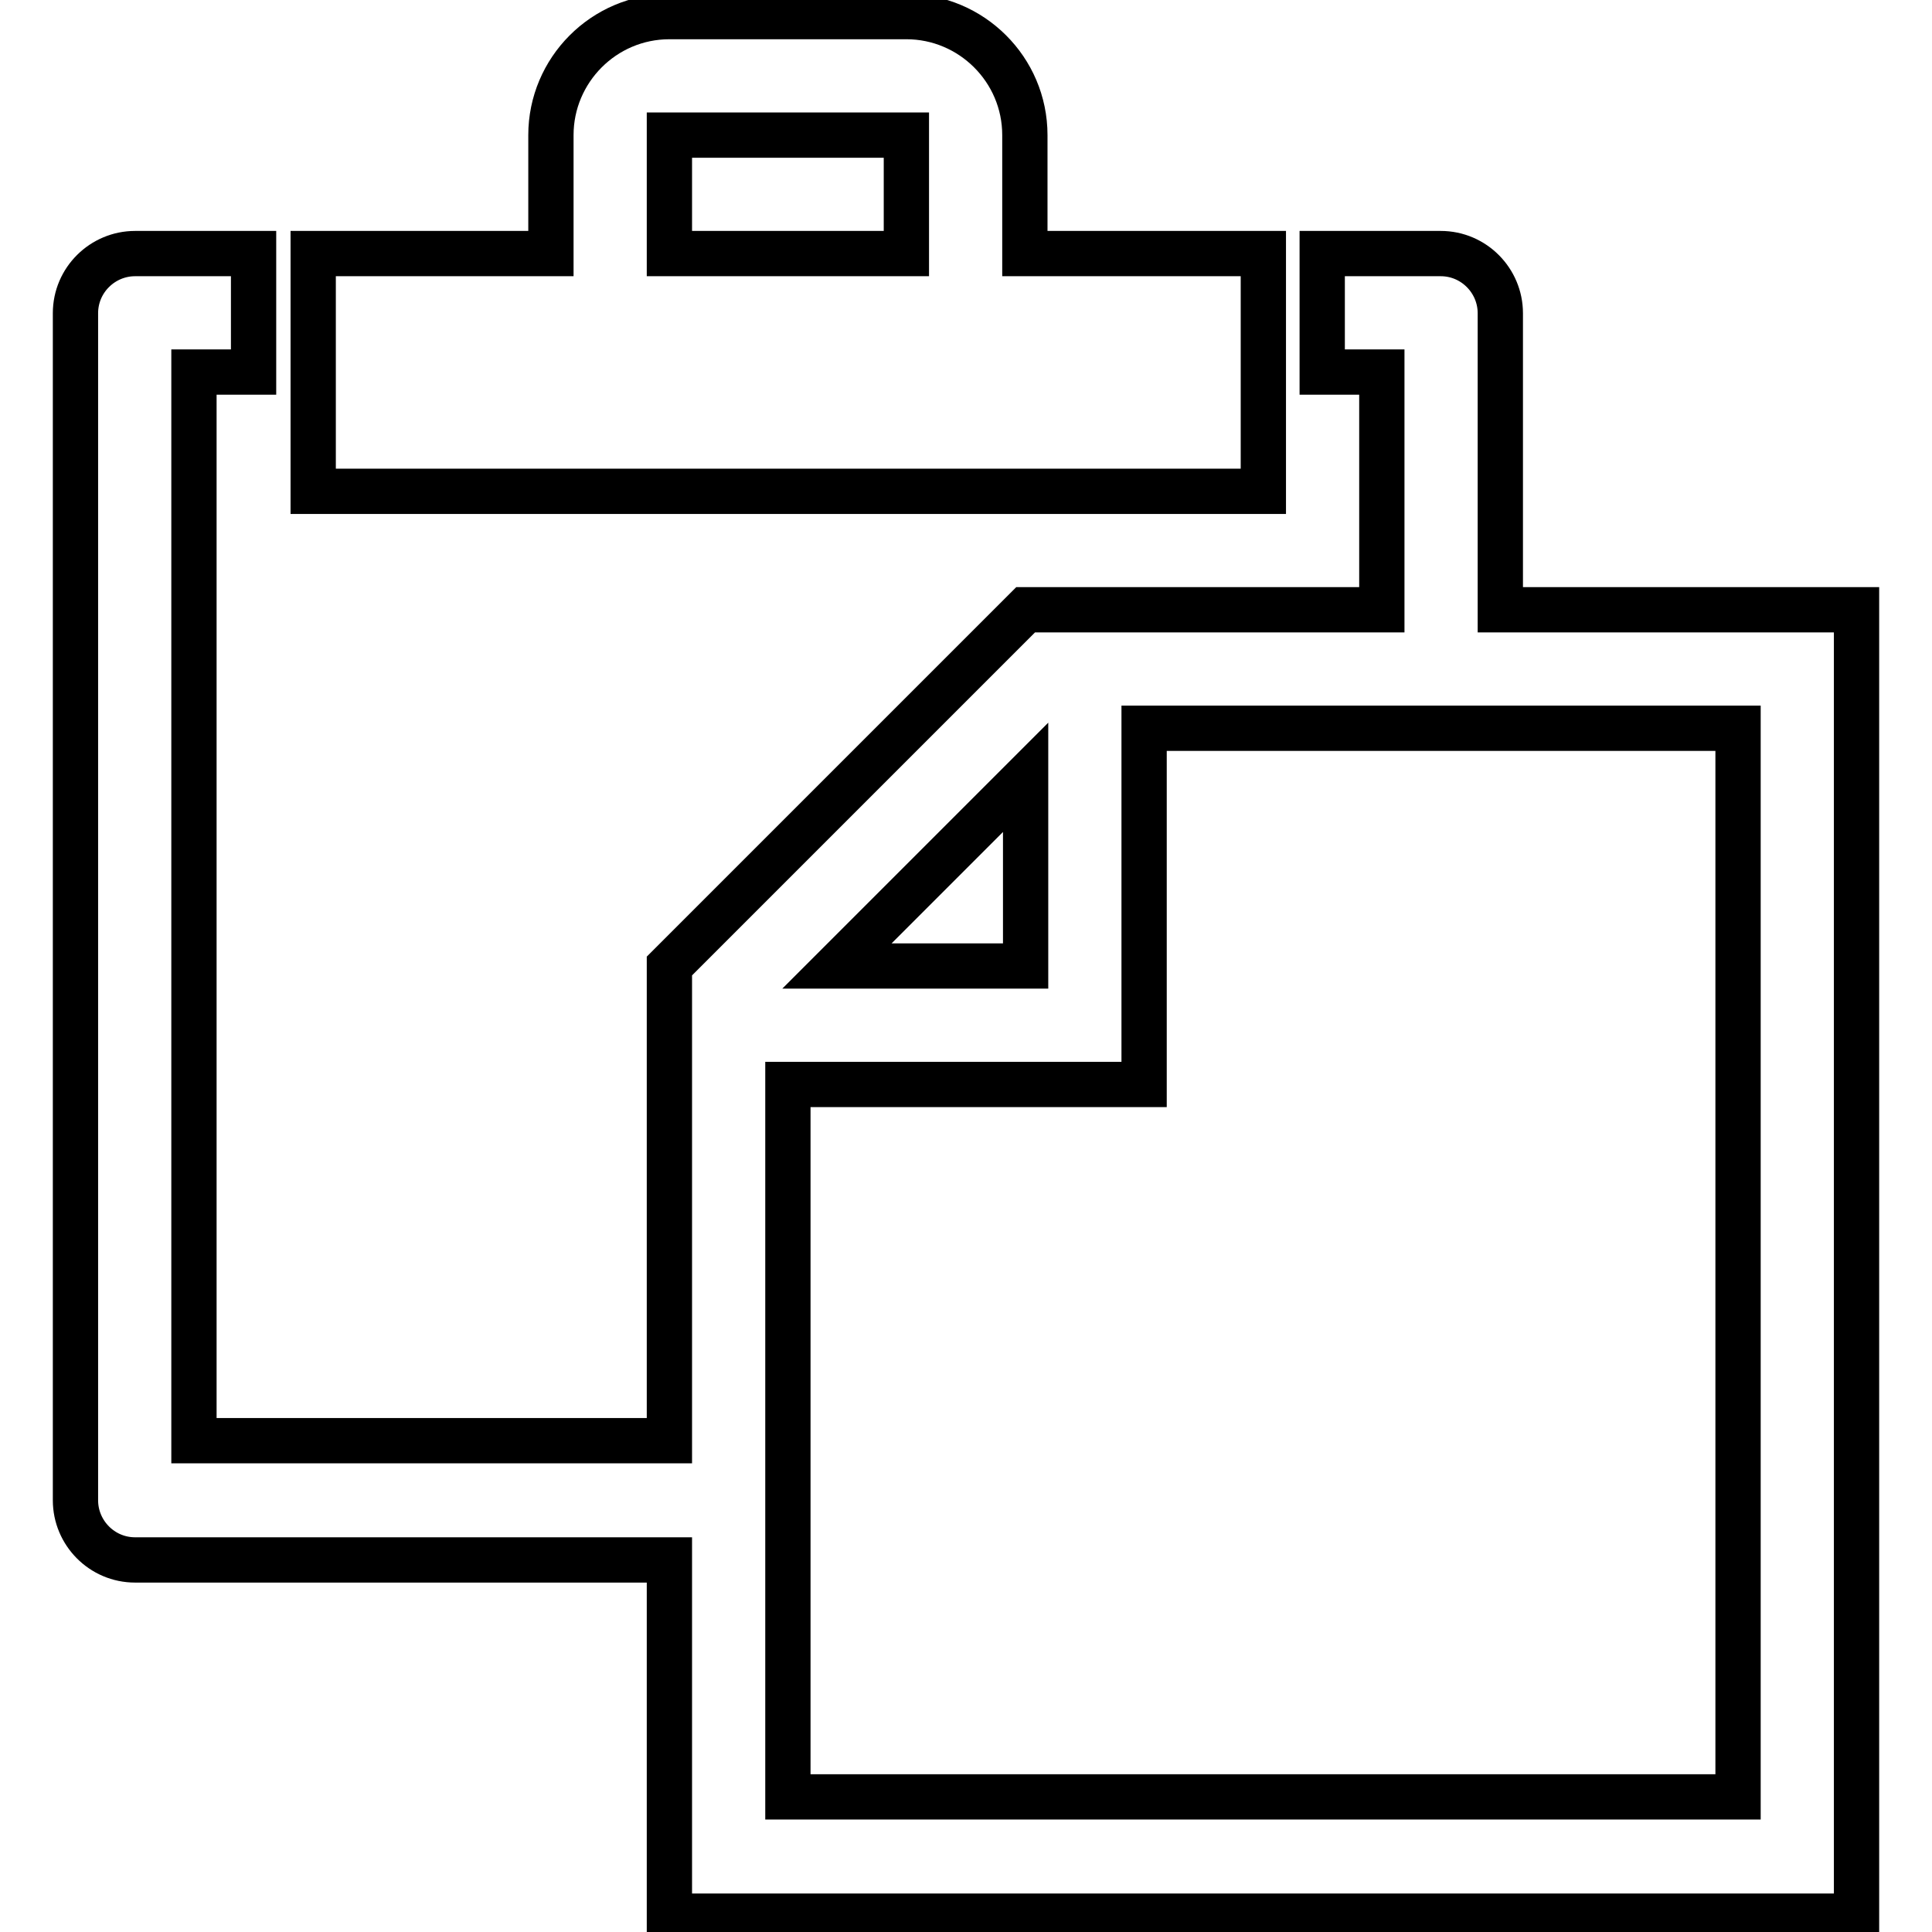
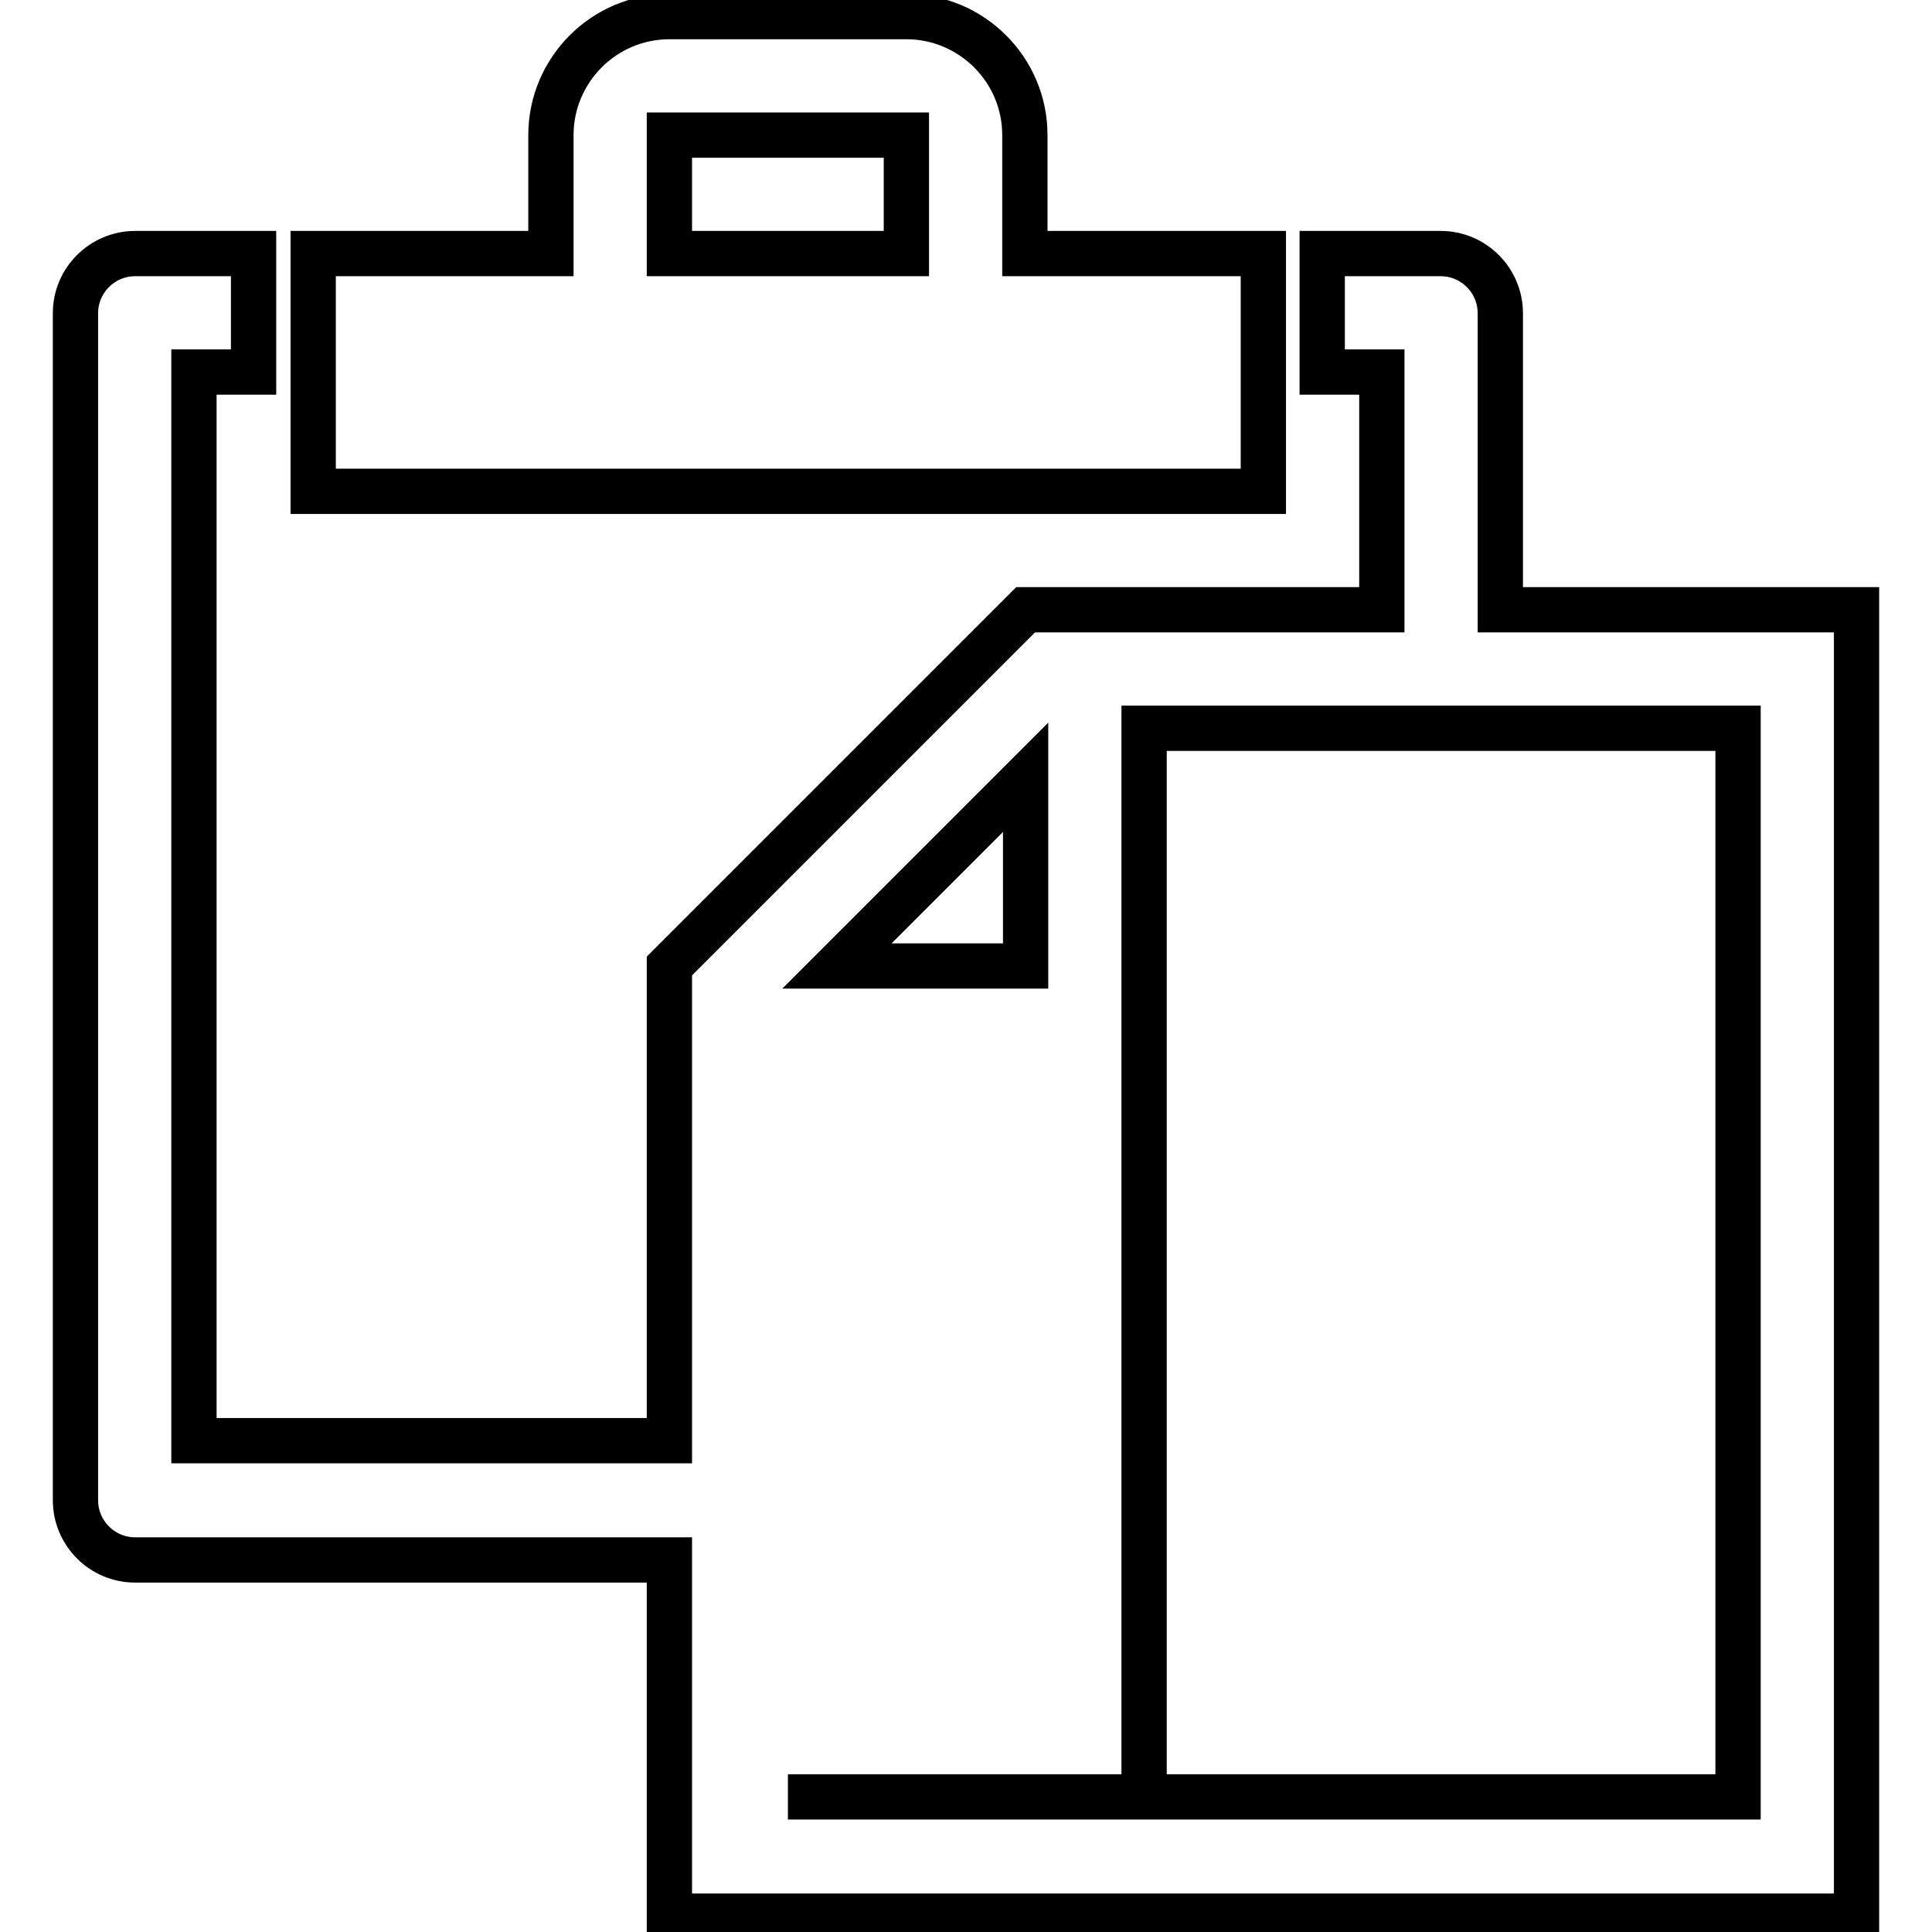
<svg xmlns="http://www.w3.org/2000/svg" version="1.1" x="0px" y="0px" viewBox="0 0 256 256" enable-background="new 0 0 256 256" xml:space="preserve">
  <g>
-     <path stroke-width="6" fill-opacity="0" stroke="#000000" d="M167.3,33.6h-31.5V17.9c0-8.7-7.1-15.7-15.7-15.7H88.7c-8.7,0-15.7,7.1-15.7,15.7v15.7H41.5v31.5h125.9 V33.6z M120.1,33.6H88.7V17.9c0,0,0,0,0,0h31.4c0,0,0,0,0,0L120.1,33.6L120.1,33.6z M198.8,80.8V41.5c0-4.3-3.5-7.9-7.9-7.9h-15.7 v15.7h7.9v31.5h-47.2L88.7,128v62.9H25.7V49.3h7.9V33.6H17.9c-4.3,0-7.9,3.5-7.9,7.9v157.3c0,4.3,3.5,7.9,7.9,7.9h70.8v47.2H246 V80.8H198.8z M135.9,103v25h-25L135.9,103z M230.3,238.1H104.4v-94.4h47.2V96.5h78.7V238.1z" />
+     <path stroke-width="6" fill-opacity="0" stroke="#000000" d="M167.3,33.6h-31.5V17.9c0-8.7-7.1-15.7-15.7-15.7H88.7c-8.7,0-15.7,7.1-15.7,15.7v15.7H41.5v31.5h125.9 V33.6z M120.1,33.6H88.7V17.9c0,0,0,0,0,0h31.4c0,0,0,0,0,0L120.1,33.6L120.1,33.6z M198.8,80.8V41.5c0-4.3-3.5-7.9-7.9-7.9h-15.7 v15.7h7.9v31.5h-47.2L88.7,128v62.9H25.7V49.3h7.9V33.6H17.9c-4.3,0-7.9,3.5-7.9,7.9v157.3c0,4.3,3.5,7.9,7.9,7.9h70.8v47.2H246 V80.8H198.8z M135.9,103v25h-25L135.9,103z M230.3,238.1H104.4h47.2V96.5h78.7V238.1z" />
  </g>
</svg>